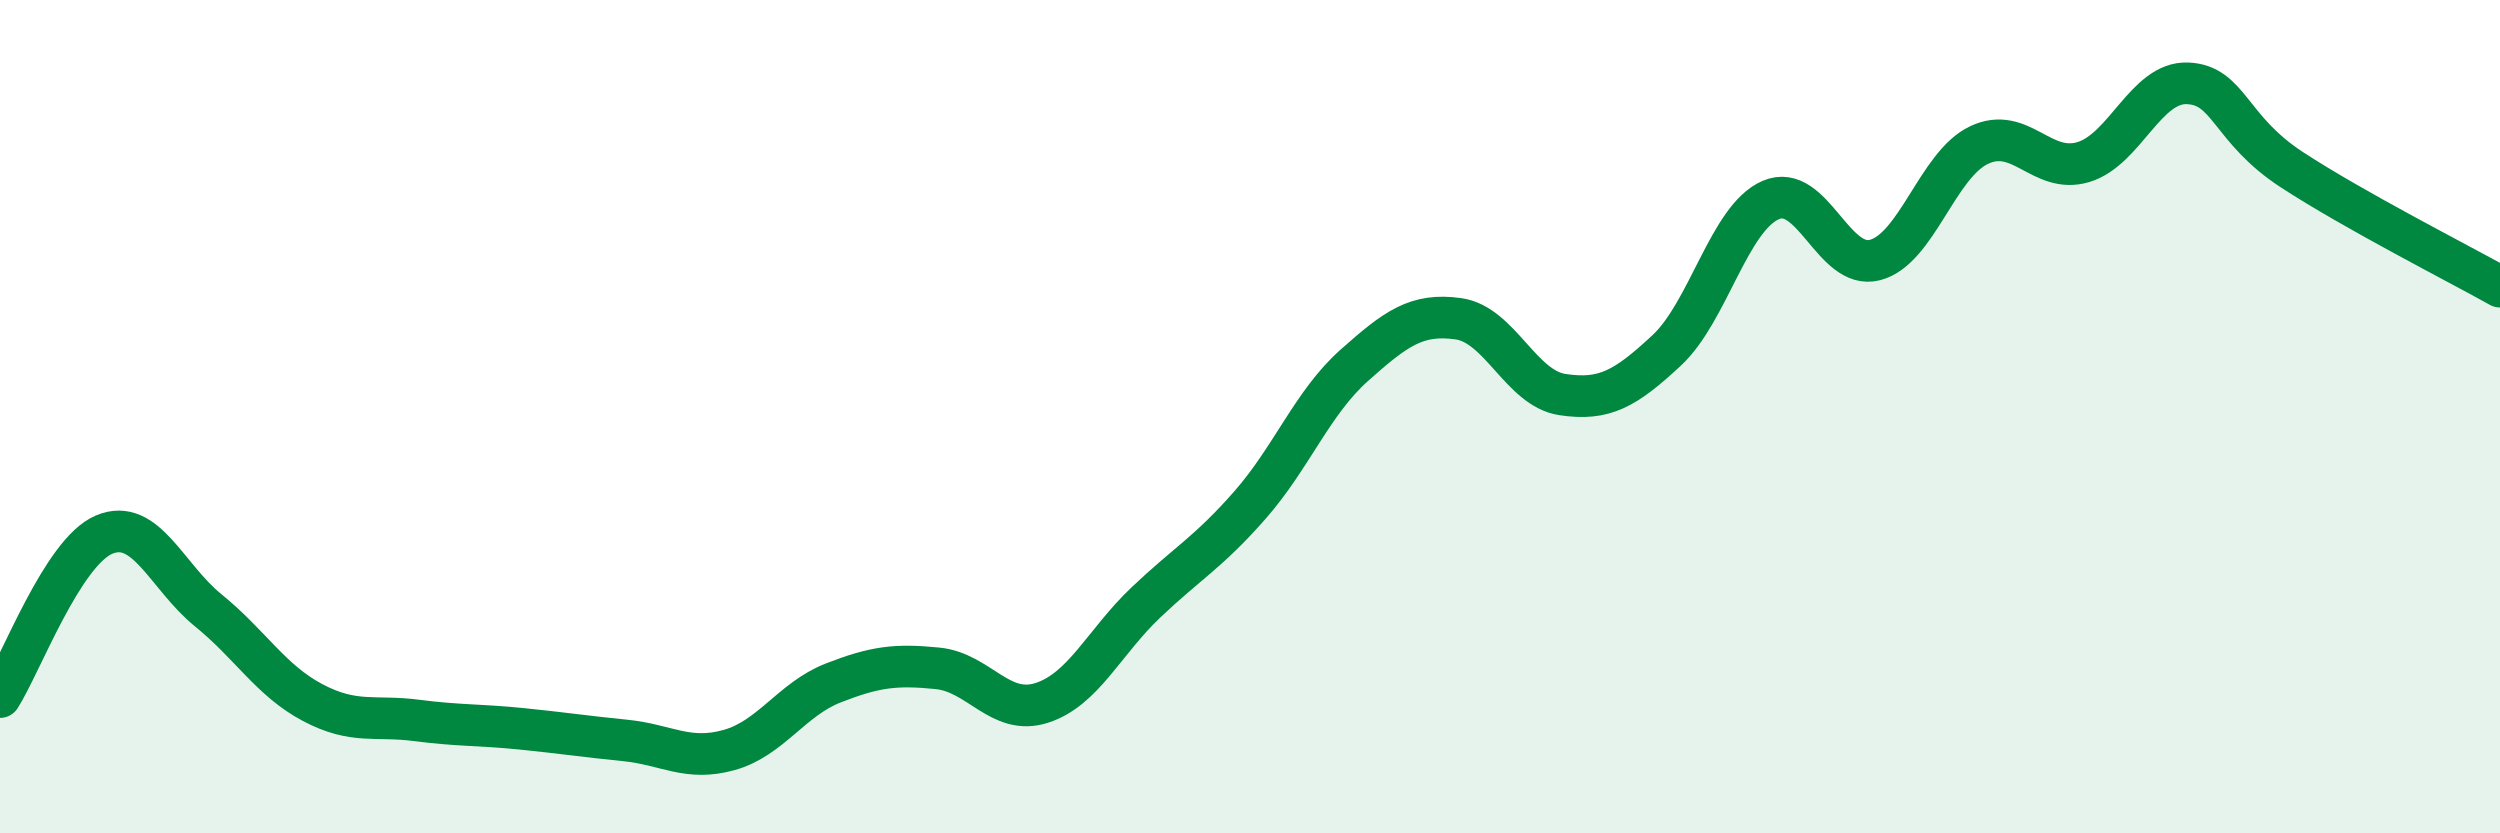
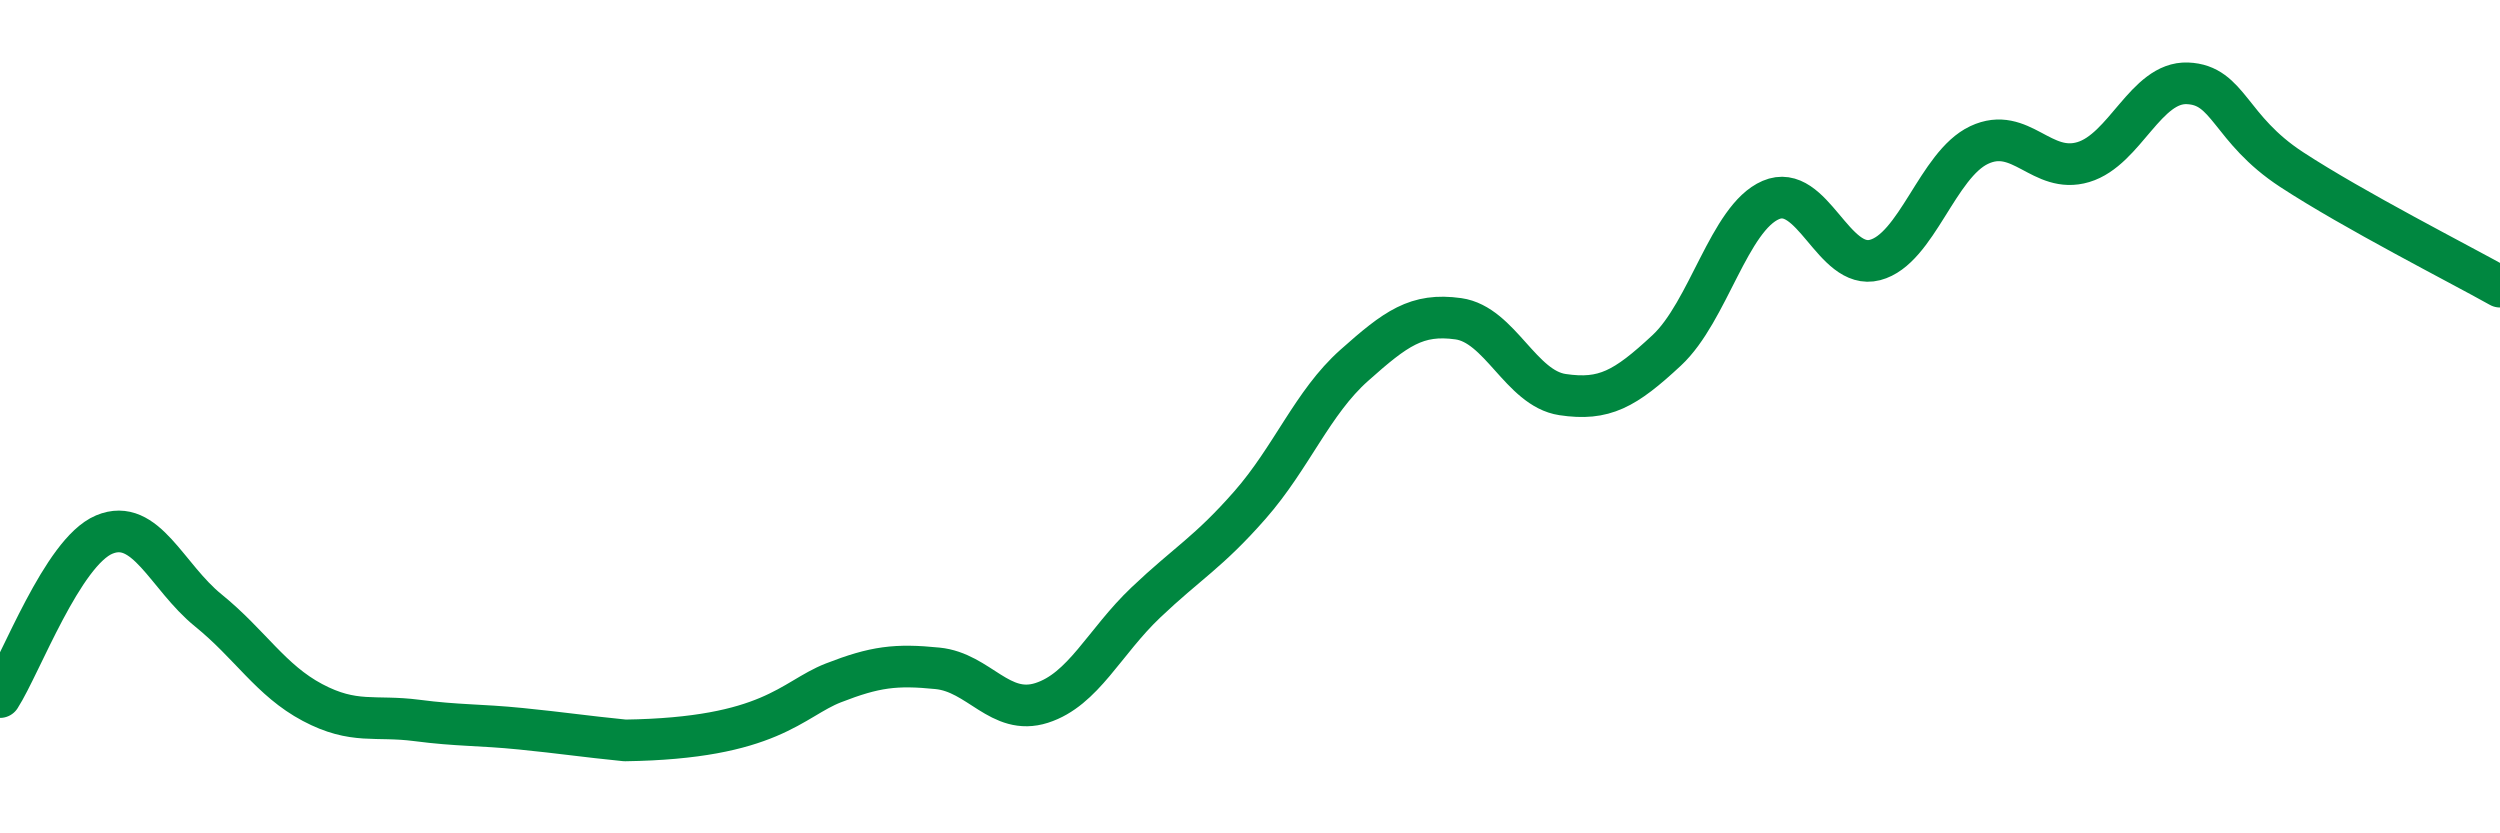
<svg xmlns="http://www.w3.org/2000/svg" width="60" height="20" viewBox="0 0 60 20">
-   <path d="M 0,16.73 C 0.5,15.95 1.5,13.25 2.5,12.83 C 3.5,12.41 4,13.84 5,14.65 C 6,15.46 6.5,16.33 7.5,16.86 C 8.5,17.39 9,17.16 10,17.29 C 11,17.42 11.5,17.39 12.5,17.49 C 13.5,17.59 14,17.67 15,17.77 C 16,17.87 16.5,18.28 17.5,18 C 18.5,17.72 19,16.78 20,16.39 C 21,16 21.5,15.94 22.5,16.04 C 23.5,16.14 24,17.19 25,16.87 C 26,16.55 26.5,15.41 27.5,14.46 C 28.5,13.51 29,13.26 30,12.12 C 31,10.98 31.5,9.66 32.5,8.77 C 33.5,7.88 34,7.51 35,7.65 C 36,7.79 36.5,9.32 37.5,9.47 C 38.5,9.62 39,9.34 40,8.41 C 41,7.48 41.5,5.23 42.5,4.8 C 43.5,4.37 44,6.5 45,6.24 C 46,5.98 46.5,3.95 47.5,3.48 C 48.5,3.01 49,4.19 50,3.89 C 51,3.59 51.5,1.96 52.5,2 C 53.5,2.04 53.5,3.09 55,4.07 C 56.5,5.05 59,6.32 60,6.88L60 20L0 20Z" fill="#008740" opacity="0.1" stroke-linecap="round" stroke-linejoin="round" />
-   <path d="M 0,16.73 C 0.5,15.95 1.5,13.25 2.5,12.83 C 3.5,12.41 4,13.84 5,14.65 C 6,15.46 6.5,16.33 7.5,16.86 C 8.5,17.39 9,17.16 10,17.29 C 11,17.42 11.5,17.39 12.5,17.49 C 13.5,17.59 14,17.67 15,17.77 C 16,17.87 16.5,18.28 17.5,18 C 18.5,17.72 19,16.78 20,16.39 C 21,16 21.5,15.94 22.5,16.04 C 23.5,16.14 24,17.19 25,16.87 C 26,16.55 26.5,15.41 27.5,14.46 C 28.5,13.51 29,13.26 30,12.12 C 31,10.98 31.5,9.66 32.5,8.77 C 33.5,7.88 34,7.51 35,7.65 C 36,7.79 36.5,9.32 37.5,9.47 C 38.5,9.62 39,9.34 40,8.41 C 41,7.48 41.5,5.23 42.5,4.8 C 43.5,4.37 44,6.5 45,6.24 C 46,5.98 46.5,3.95 47.5,3.48 C 48.5,3.01 49,4.19 50,3.89 C 51,3.59 51.5,1.96 52.5,2 C 53.5,2.04 53.5,3.09 55,4.07 C 56.5,5.05 59,6.32 60,6.88" stroke="#008740" stroke-width="1" fill="none" stroke-linecap="round" stroke-linejoin="round" />
+   <path d="M 0,16.73 C 0.5,15.95 1.5,13.25 2.5,12.83 C 3.5,12.41 4,13.84 5,14.65 C 6,15.46 6.5,16.33 7.5,16.86 C 8.5,17.39 9,17.16 10,17.29 C 11,17.42 11.5,17.39 12.5,17.49 C 13.5,17.59 14,17.67 15,17.77 C 18.5,17.72 19,16.78 20,16.39 C 21,16 21.5,15.94 22.5,16.04 C 23.5,16.14 24,17.19 25,16.87 C 26,16.55 26.5,15.41 27.5,14.46 C 28.5,13.51 29,13.26 30,12.12 C 31,10.98 31.5,9.66 32.5,8.77 C 33.5,7.88 34,7.51 35,7.65 C 36,7.79 36.5,9.32 37.5,9.47 C 38.5,9.62 39,9.34 40,8.41 C 41,7.48 41.5,5.23 42.5,4.8 C 43.5,4.37 44,6.5 45,6.24 C 46,5.98 46.5,3.95 47.5,3.48 C 48.5,3.01 49,4.19 50,3.89 C 51,3.59 51.5,1.96 52.5,2 C 53.5,2.04 53.5,3.09 55,4.07 C 56.5,5.05 59,6.32 60,6.88" stroke="#008740" stroke-width="1" fill="none" stroke-linecap="round" stroke-linejoin="round" />
</svg>